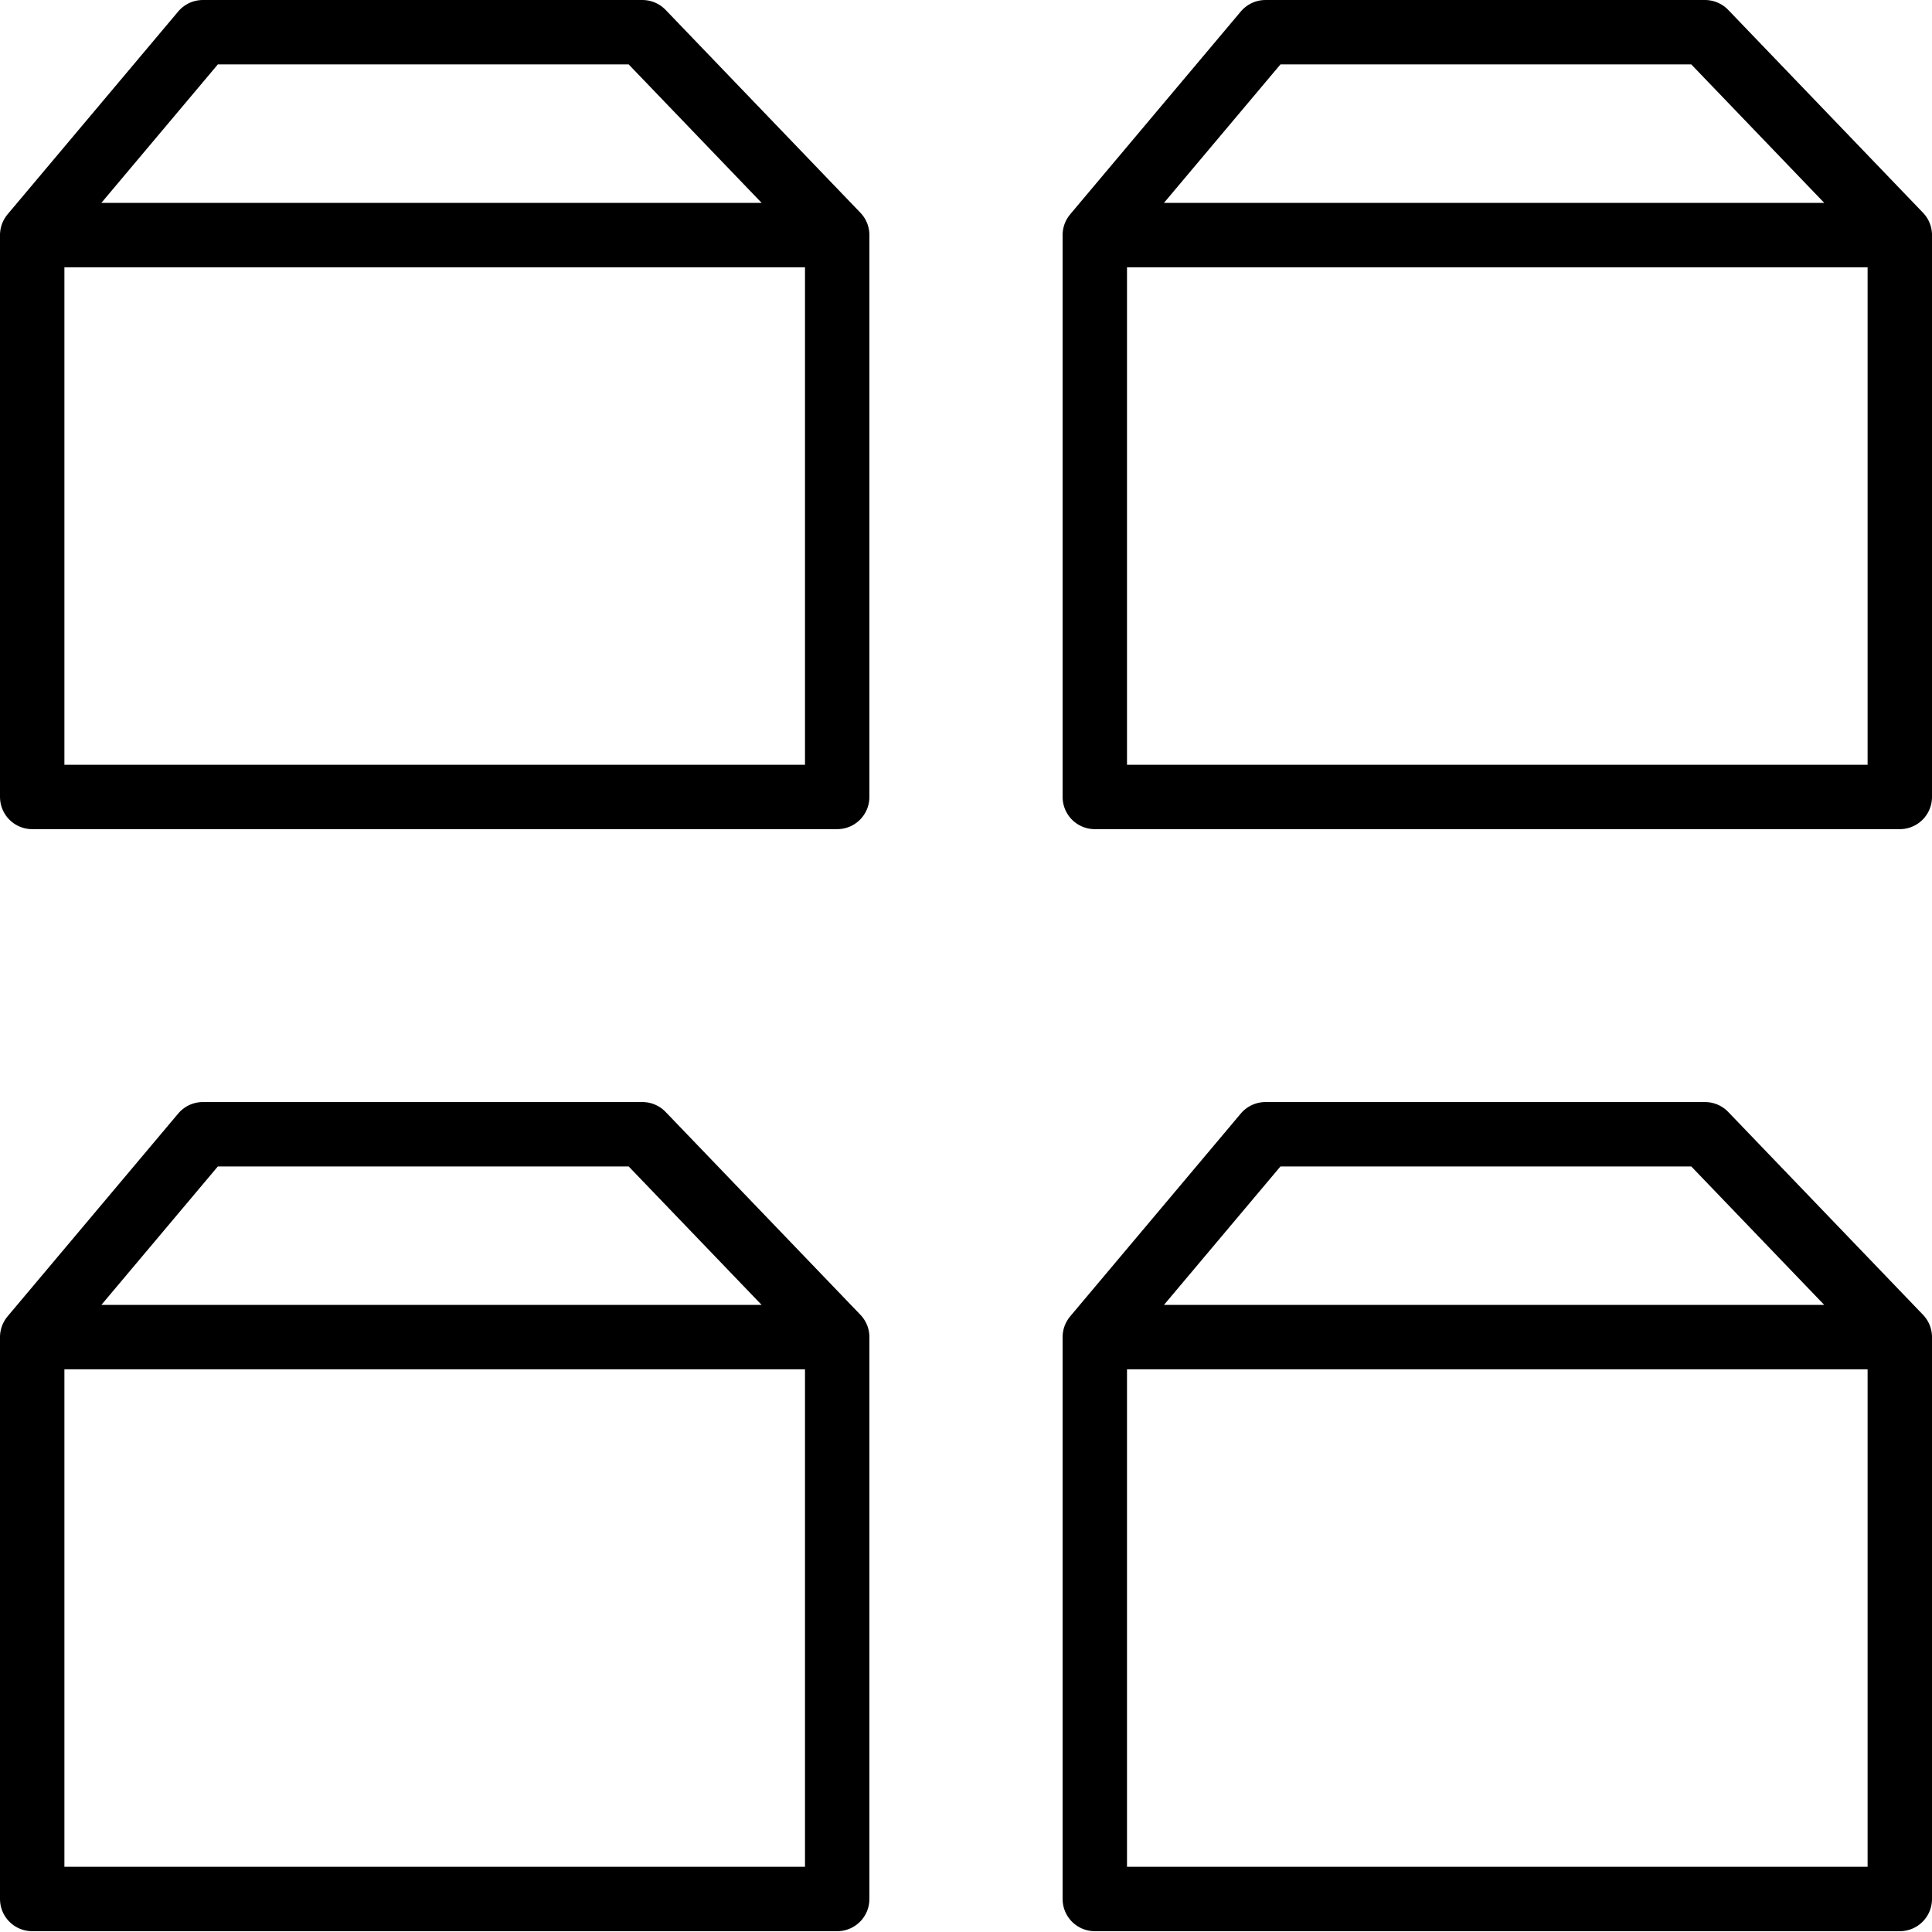
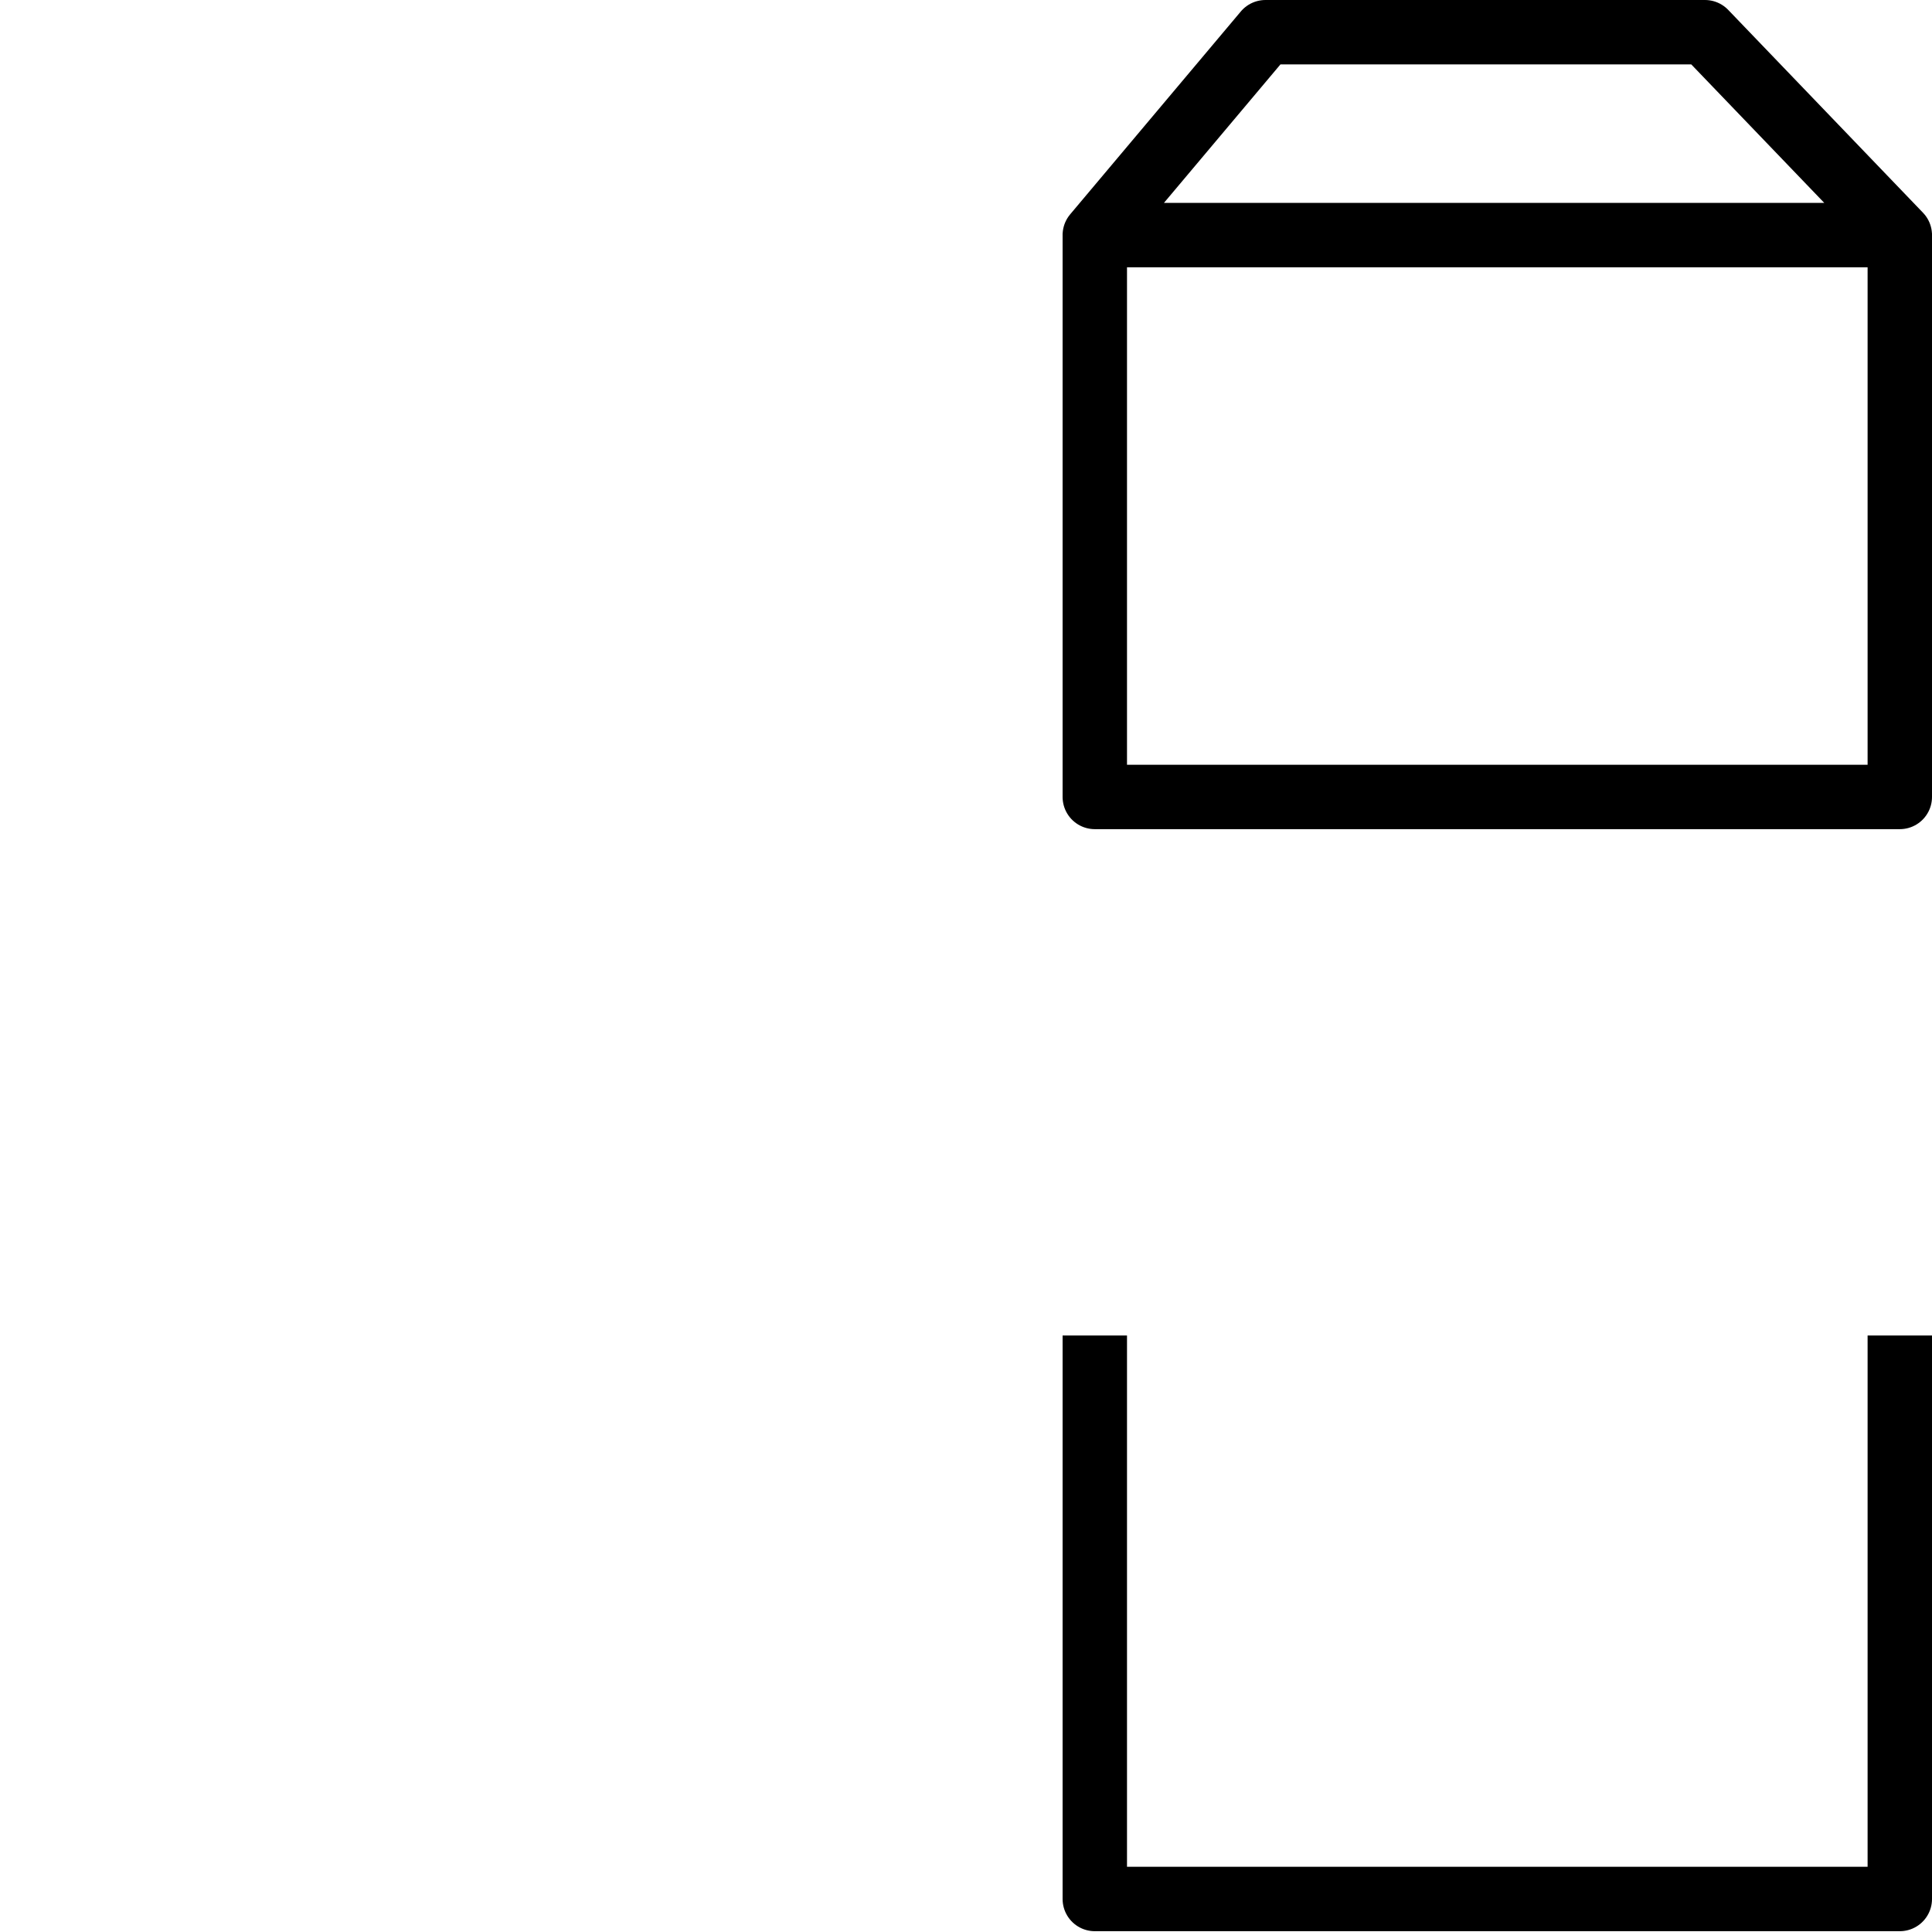
<svg xmlns="http://www.w3.org/2000/svg" viewBox="0 0 24 24">
  <defs>
    <style>.cls-1,.cls-2{fill:none;stroke:#000;stroke-linejoin:round;stroke-width:0.8px;}.cls-2{stroke-linecap:round;}</style>
  </defs>
  <g id="Layer_1" data-name="Layer 1">
    <polyline class="cls-1" points="23.6 2.9 23.6 9.9 13.6 9.9 13.6 2.9" />
    <polygon class="cls-2" points="23.6 2.92 13.6 2.92 15.72 0.4 21.18 0.4 23.6 2.92" />
-     <polyline class="cls-1" points="10.4 2.9 10.4 9.9 0.4 9.9 0.4 2.9" />
-     <polygon class="cls-2" points="10.4 2.92 0.4 2.92 2.52 0.4 7.98 0.4 10.4 2.92" />
    <polyline class="cls-1" points="23.6 16.59 23.6 23.59 13.6 23.59 13.6 16.59" />
-     <polygon class="cls-2" points="23.6 16.61 13.6 16.61 15.72 14.09 21.18 14.09 23.6 16.61" />
-     <polyline class="cls-1" points="10.4 16.59 10.4 23.59 0.4 23.59 0.4 16.59" />
-     <polygon class="cls-2" points="10.4 16.61 0.4 16.61 2.52 14.09 7.98 14.09 10.4 16.61" />
  </g>
</svg>